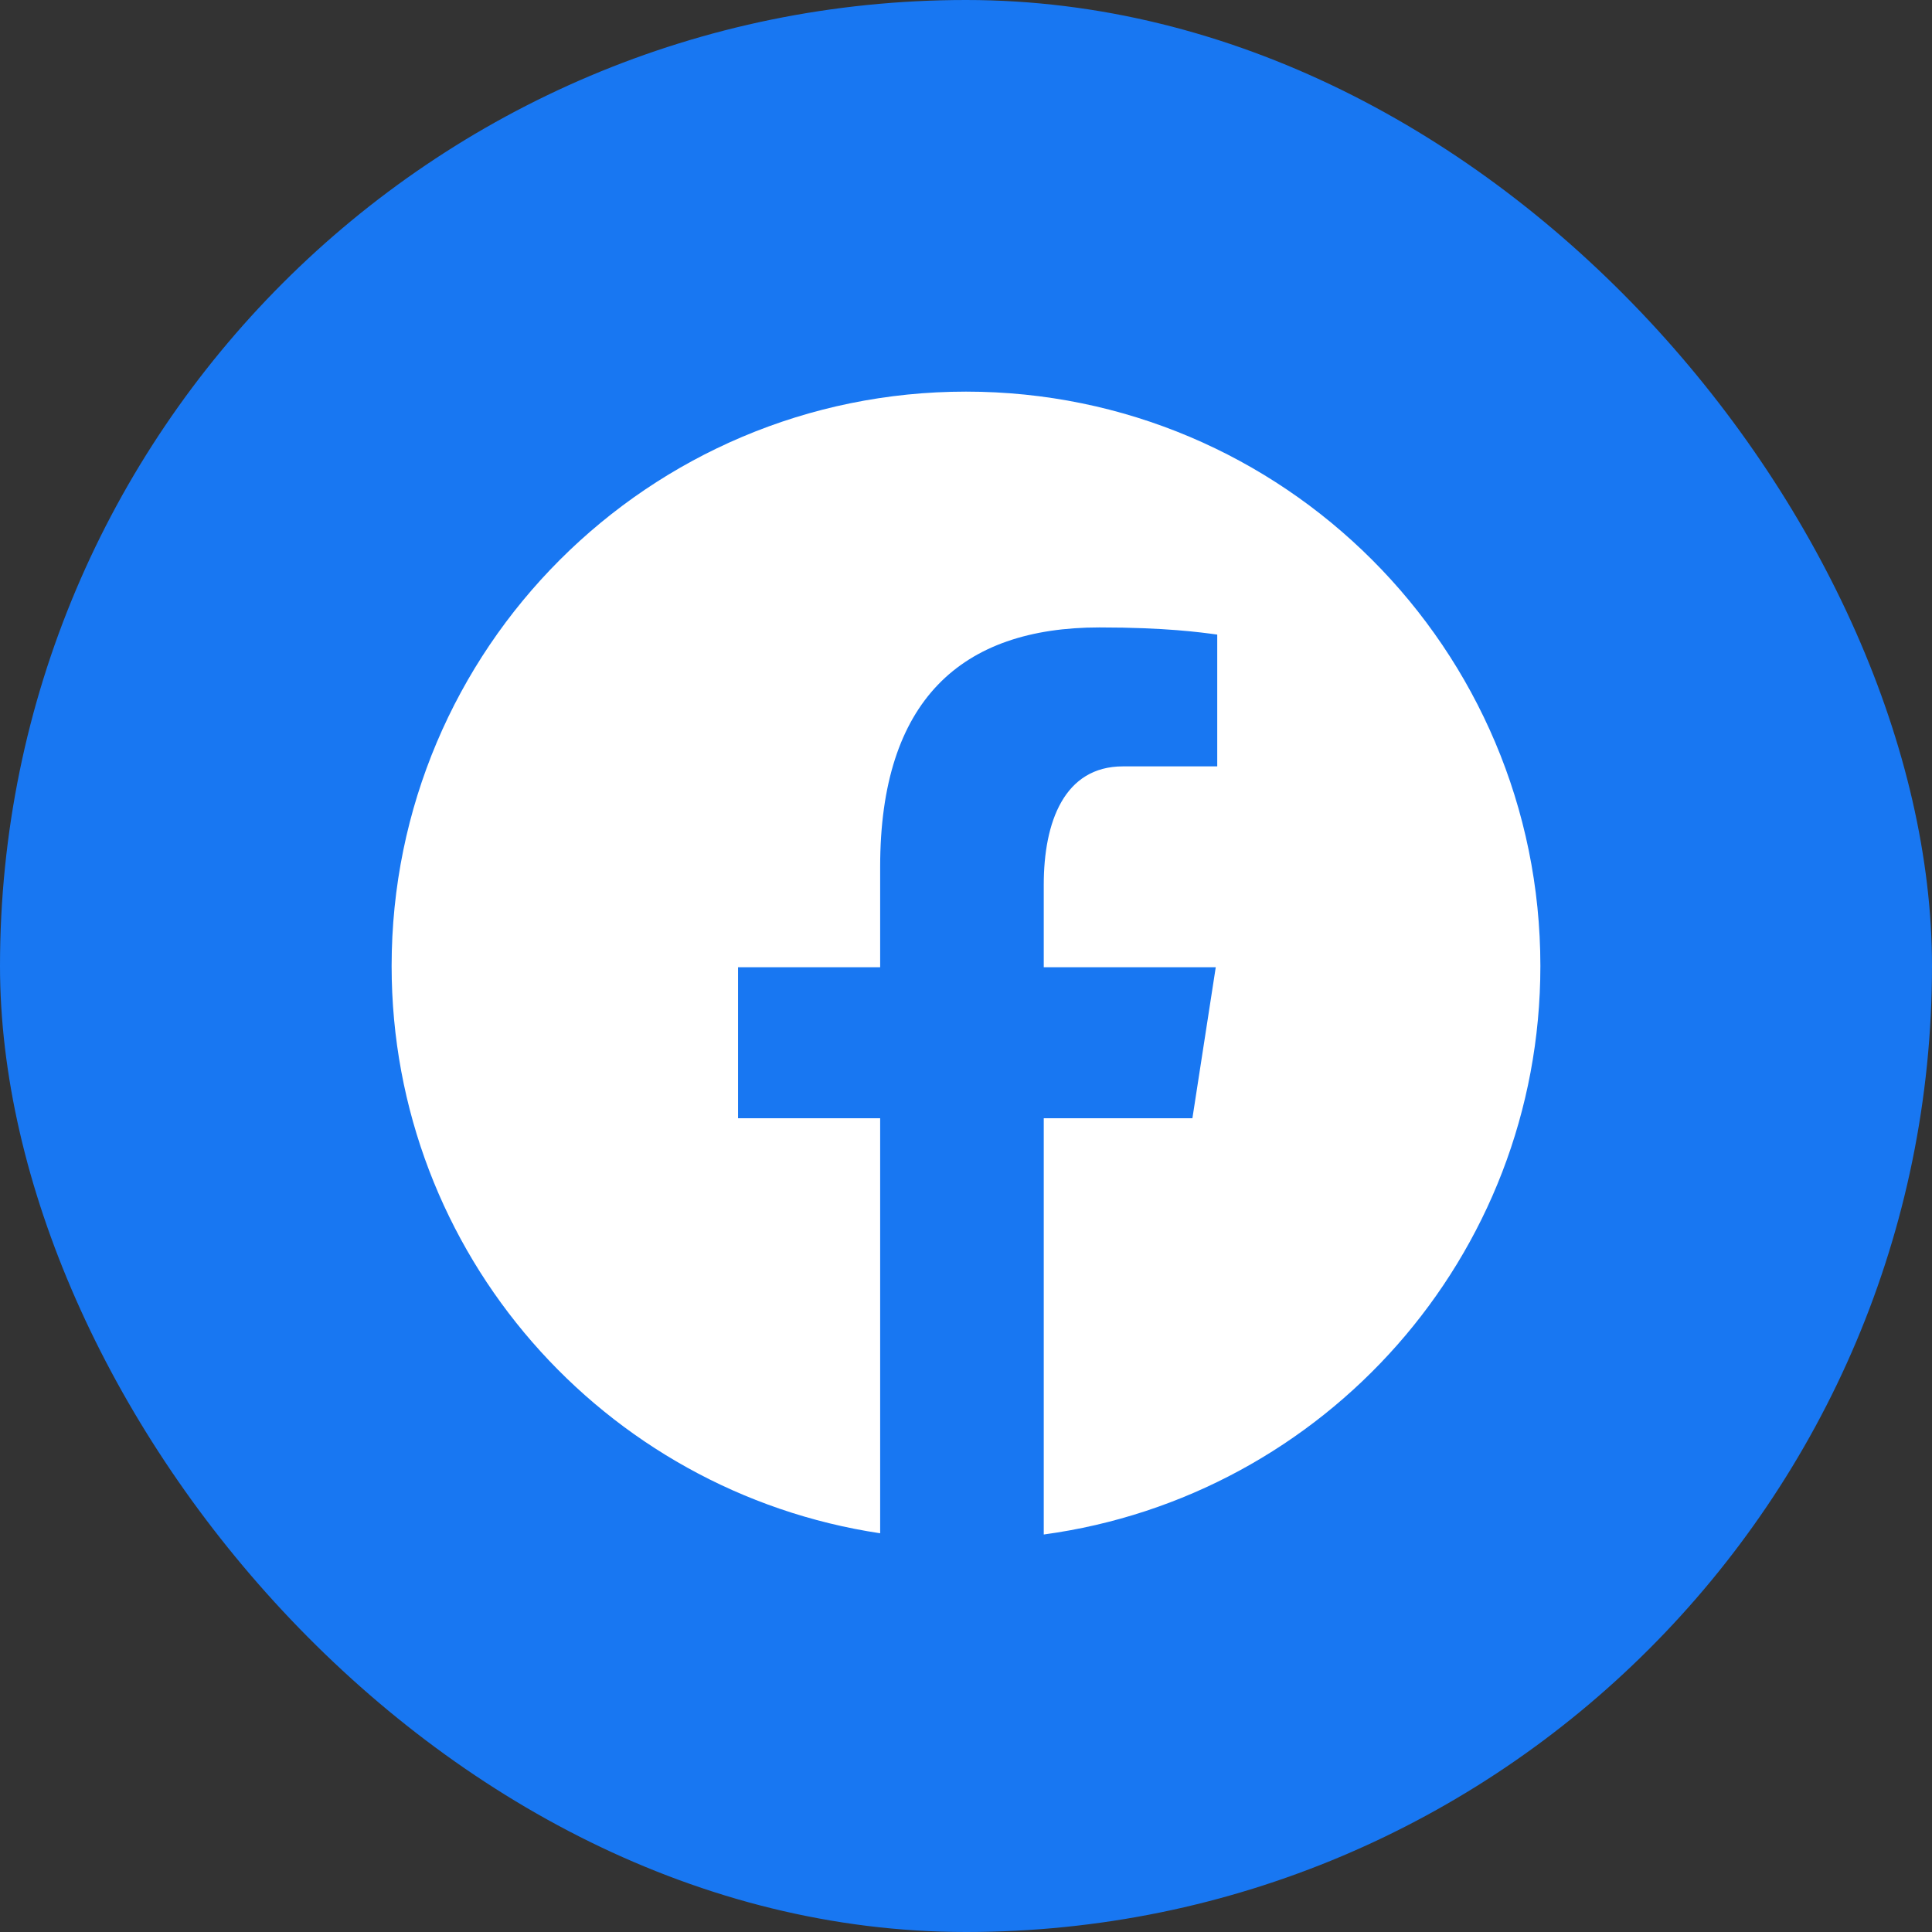
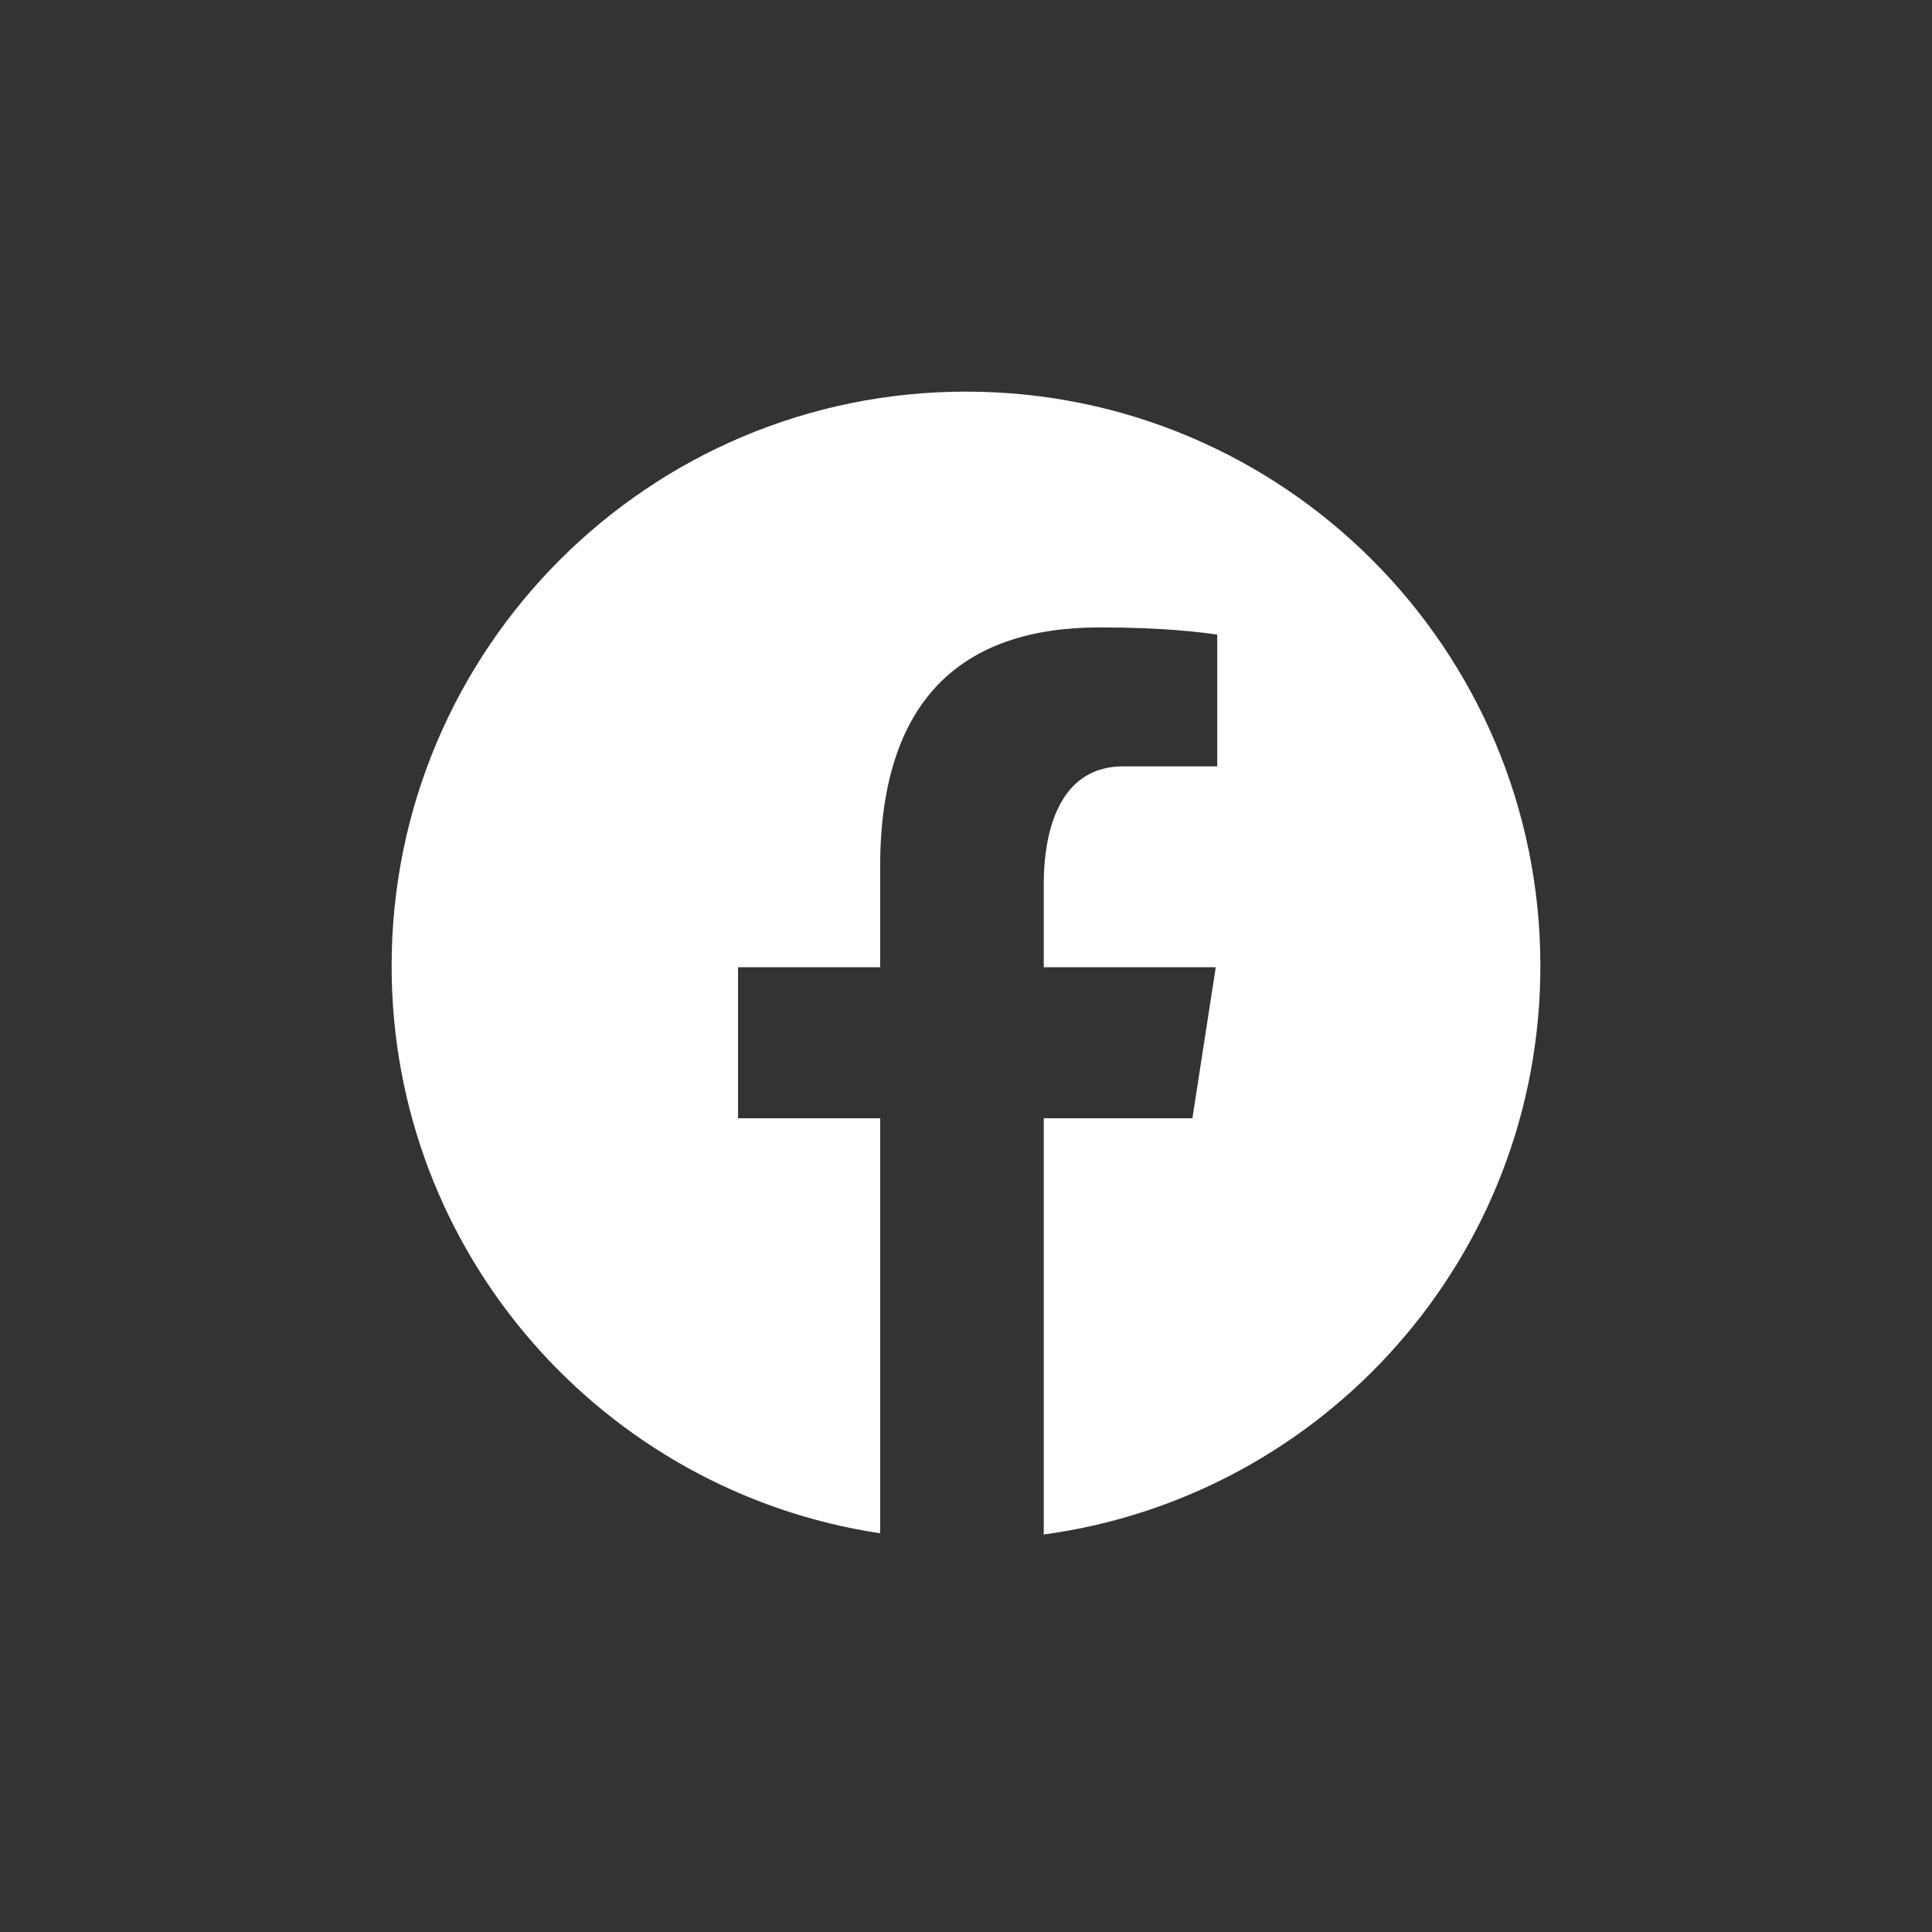
<svg xmlns="http://www.w3.org/2000/svg" width="74" height="74" viewBox="0 0 74 74" fill="none">
  <rect x="0" y="0" width="74" height="74" fill="#333333" stroke="none" />
-   <rect width="74" height="74" rx="37" fill="#1877F2" />
  <path d="M37 15C24.85 15 15 24.85 15 37C15 48.03 23.125 57.137 33.712 58.728V42.831H28.269V37.048H33.712V33.2C33.712 26.829 36.816 24.032 42.111 24.032C44.647 24.032 45.988 24.22 46.623 24.306V29.354H43.011C40.763 29.354 39.978 31.485 39.978 33.887V37.048H46.566L45.672 42.831H39.978V58.775C50.716 57.318 59 48.137 59 37C59 24.85 49.15 15 37 15Z" fill="white" />
</svg>